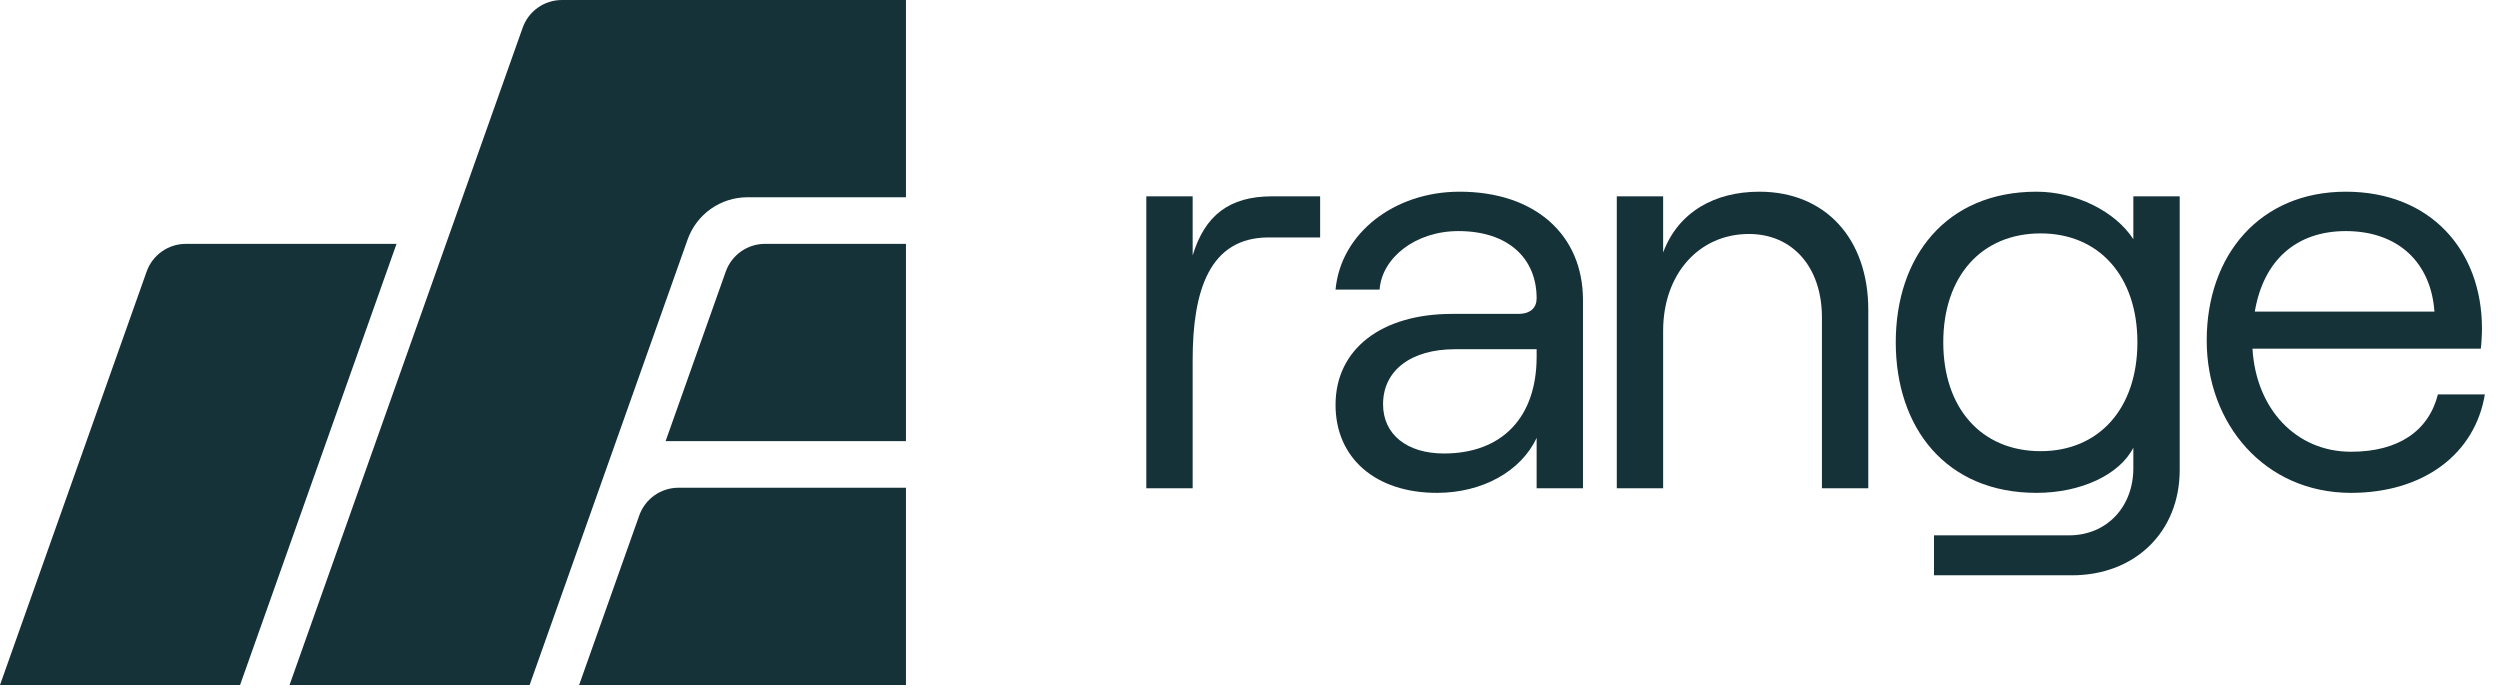
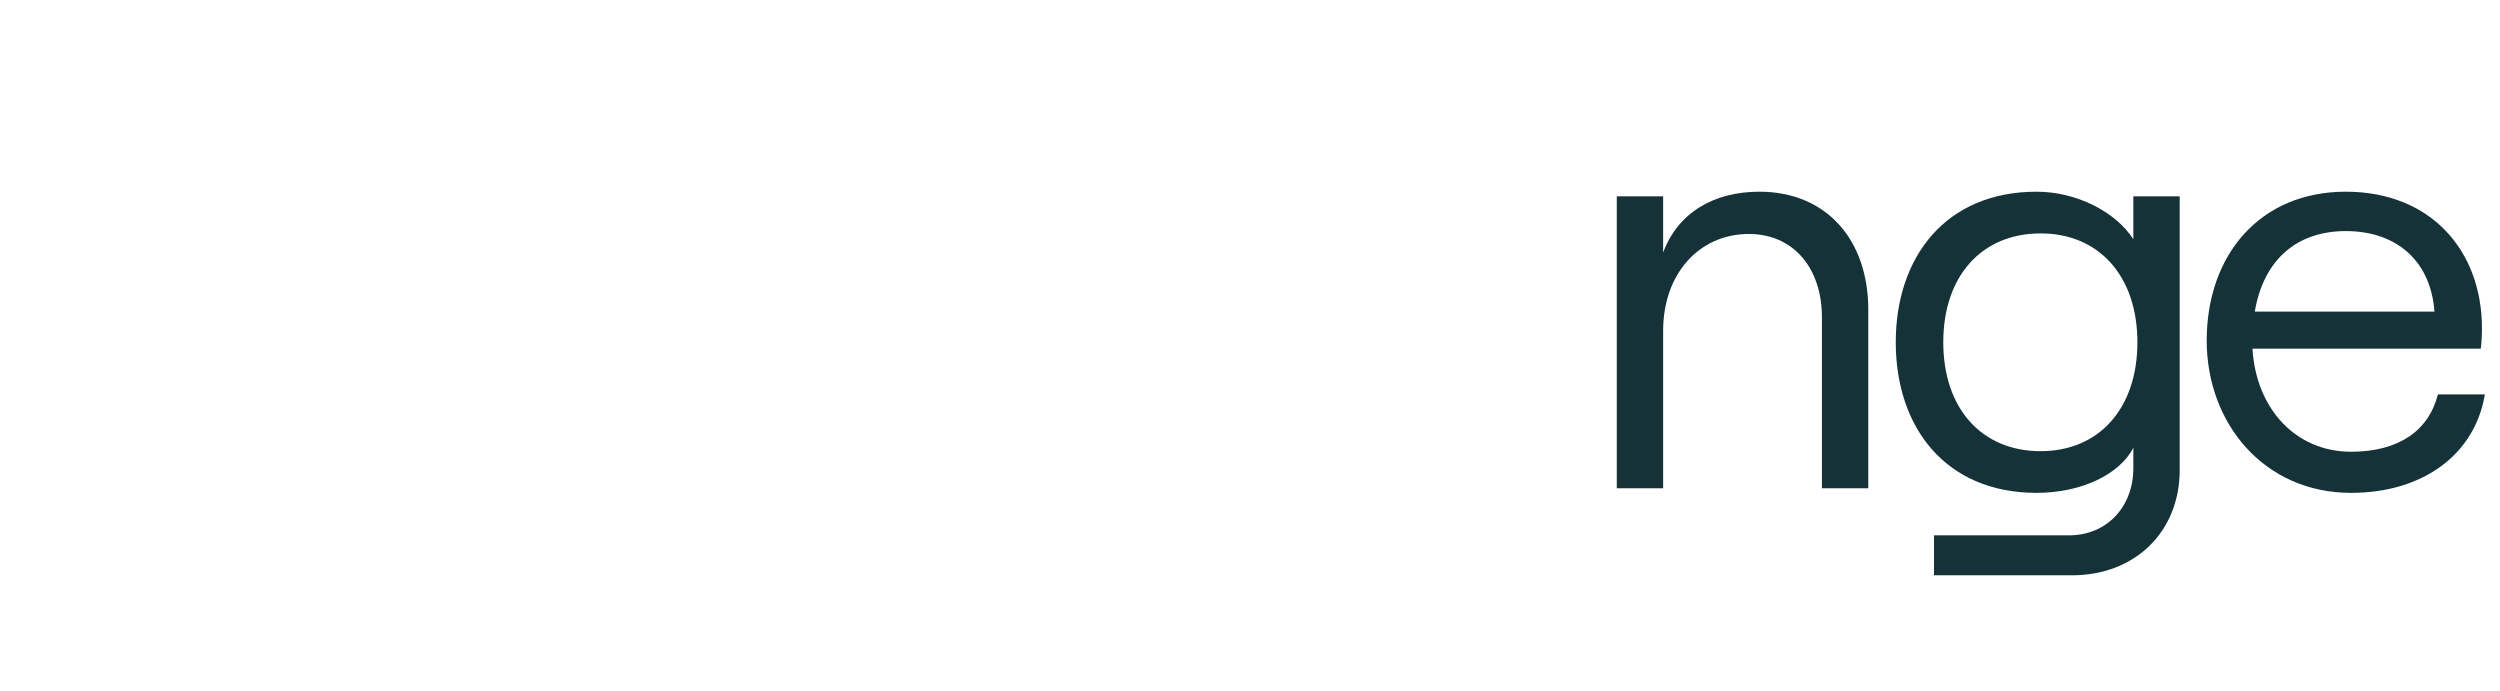
<svg xmlns="http://www.w3.org/2000/svg" width="152" height="42" viewBox="0 0 152 42" fill="none">
-   <path fill-rule="evenodd" clip-rule="evenodd" d="M55.082 0H46.972H40.261H34.165C33.093 0 32.136 0.675 31.778 1.686L17.604 41.648H32.201L41.807 14.563C42.353 13.023 43.81 11.994 45.445 11.994H55.082V0ZM55.082 14.827H46.514C45.441 14.827 44.484 15.502 44.126 16.513L40.469 26.821H55.082V14.827ZM55.082 29.654H41.254C40.181 29.654 39.225 30.329 38.867 31.34L35.21 41.648H55.082V29.654ZM11.302 14.827C10.229 14.827 9.273 15.502 8.915 16.513L0 41.648H14.596L24.109 14.827H11.302Z" fill="#153239" />
-   <path d="M80.264 14.437V11.937H77.341C74.734 11.937 73.254 13.099 72.514 15.529V11.937H69.695V29.685H72.514V21.867C72.514 17.677 73.535 14.437 77.129 14.437H80.264Z" fill="#153239" />
-   <path d="M88.741 11.655C84.76 11.655 81.518 14.191 81.201 17.606H83.879C84.02 15.67 86.063 14.05 88.67 14.05C91.7 14.05 93.427 15.705 93.427 18.135C93.427 18.698 93.075 19.085 92.299 19.085H88.283C83.985 19.085 81.201 21.233 81.201 24.614C81.201 27.854 83.632 29.966 87.367 29.966C90.115 29.966 92.475 28.664 93.427 26.621V29.685H96.245V18.24C96.245 14.296 93.356 11.655 88.741 11.655ZM87.79 27.572C85.535 27.572 84.09 26.41 84.09 24.579C84.09 22.501 85.817 21.233 88.459 21.233H93.427V21.691C93.427 25.354 91.348 27.572 87.79 27.572Z" fill="#153239" />
  <path d="M98.301 29.685H101.119V20.107C101.119 16.656 103.304 14.226 106.334 14.226C109.011 14.226 110.773 16.268 110.773 19.297V29.685H113.592V18.839C113.592 14.508 110.984 11.655 106.968 11.655C104.255 11.655 102.035 12.888 101.119 15.353V11.937H98.301V29.685Z" fill="#153239" />
  <path d="M129.707 11.937V14.543C128.615 12.852 126.219 11.655 123.823 11.655C118.292 11.655 115.262 15.634 115.262 20.811C115.262 25.987 118.292 29.966 123.823 29.966C126.501 29.966 128.862 28.875 129.707 27.22V28.464C129.707 30.823 128.087 32.549 125.796 32.549H117.587V34.978H125.973C129.813 34.978 132.526 32.337 132.526 28.569V11.937H129.707ZM124.07 27.431C120.476 27.431 118.151 24.825 118.151 20.811C118.151 16.797 120.476 14.191 124.07 14.191C127.628 14.191 129.954 16.797 129.954 20.811C129.954 24.825 127.628 27.431 124.07 27.431Z" fill="#153239" />
  <path d="M148.225 23.98C147.662 26.199 145.83 27.466 142.941 27.466C139.593 27.466 137.163 24.86 136.951 21.198H150.833C150.868 20.952 150.903 20.353 150.903 19.966C150.903 15.247 147.803 11.655 142.624 11.655C137.409 11.655 134.168 15.494 134.168 20.705C134.168 25.776 137.691 29.966 142.941 29.966C147.345 29.966 150.48 27.607 151.079 23.98H148.225ZM142.624 14.05C145.794 14.05 147.803 15.951 148.014 18.945H137.092C137.621 15.81 139.629 14.05 142.624 14.05Z" fill="#153239" />
</svg>